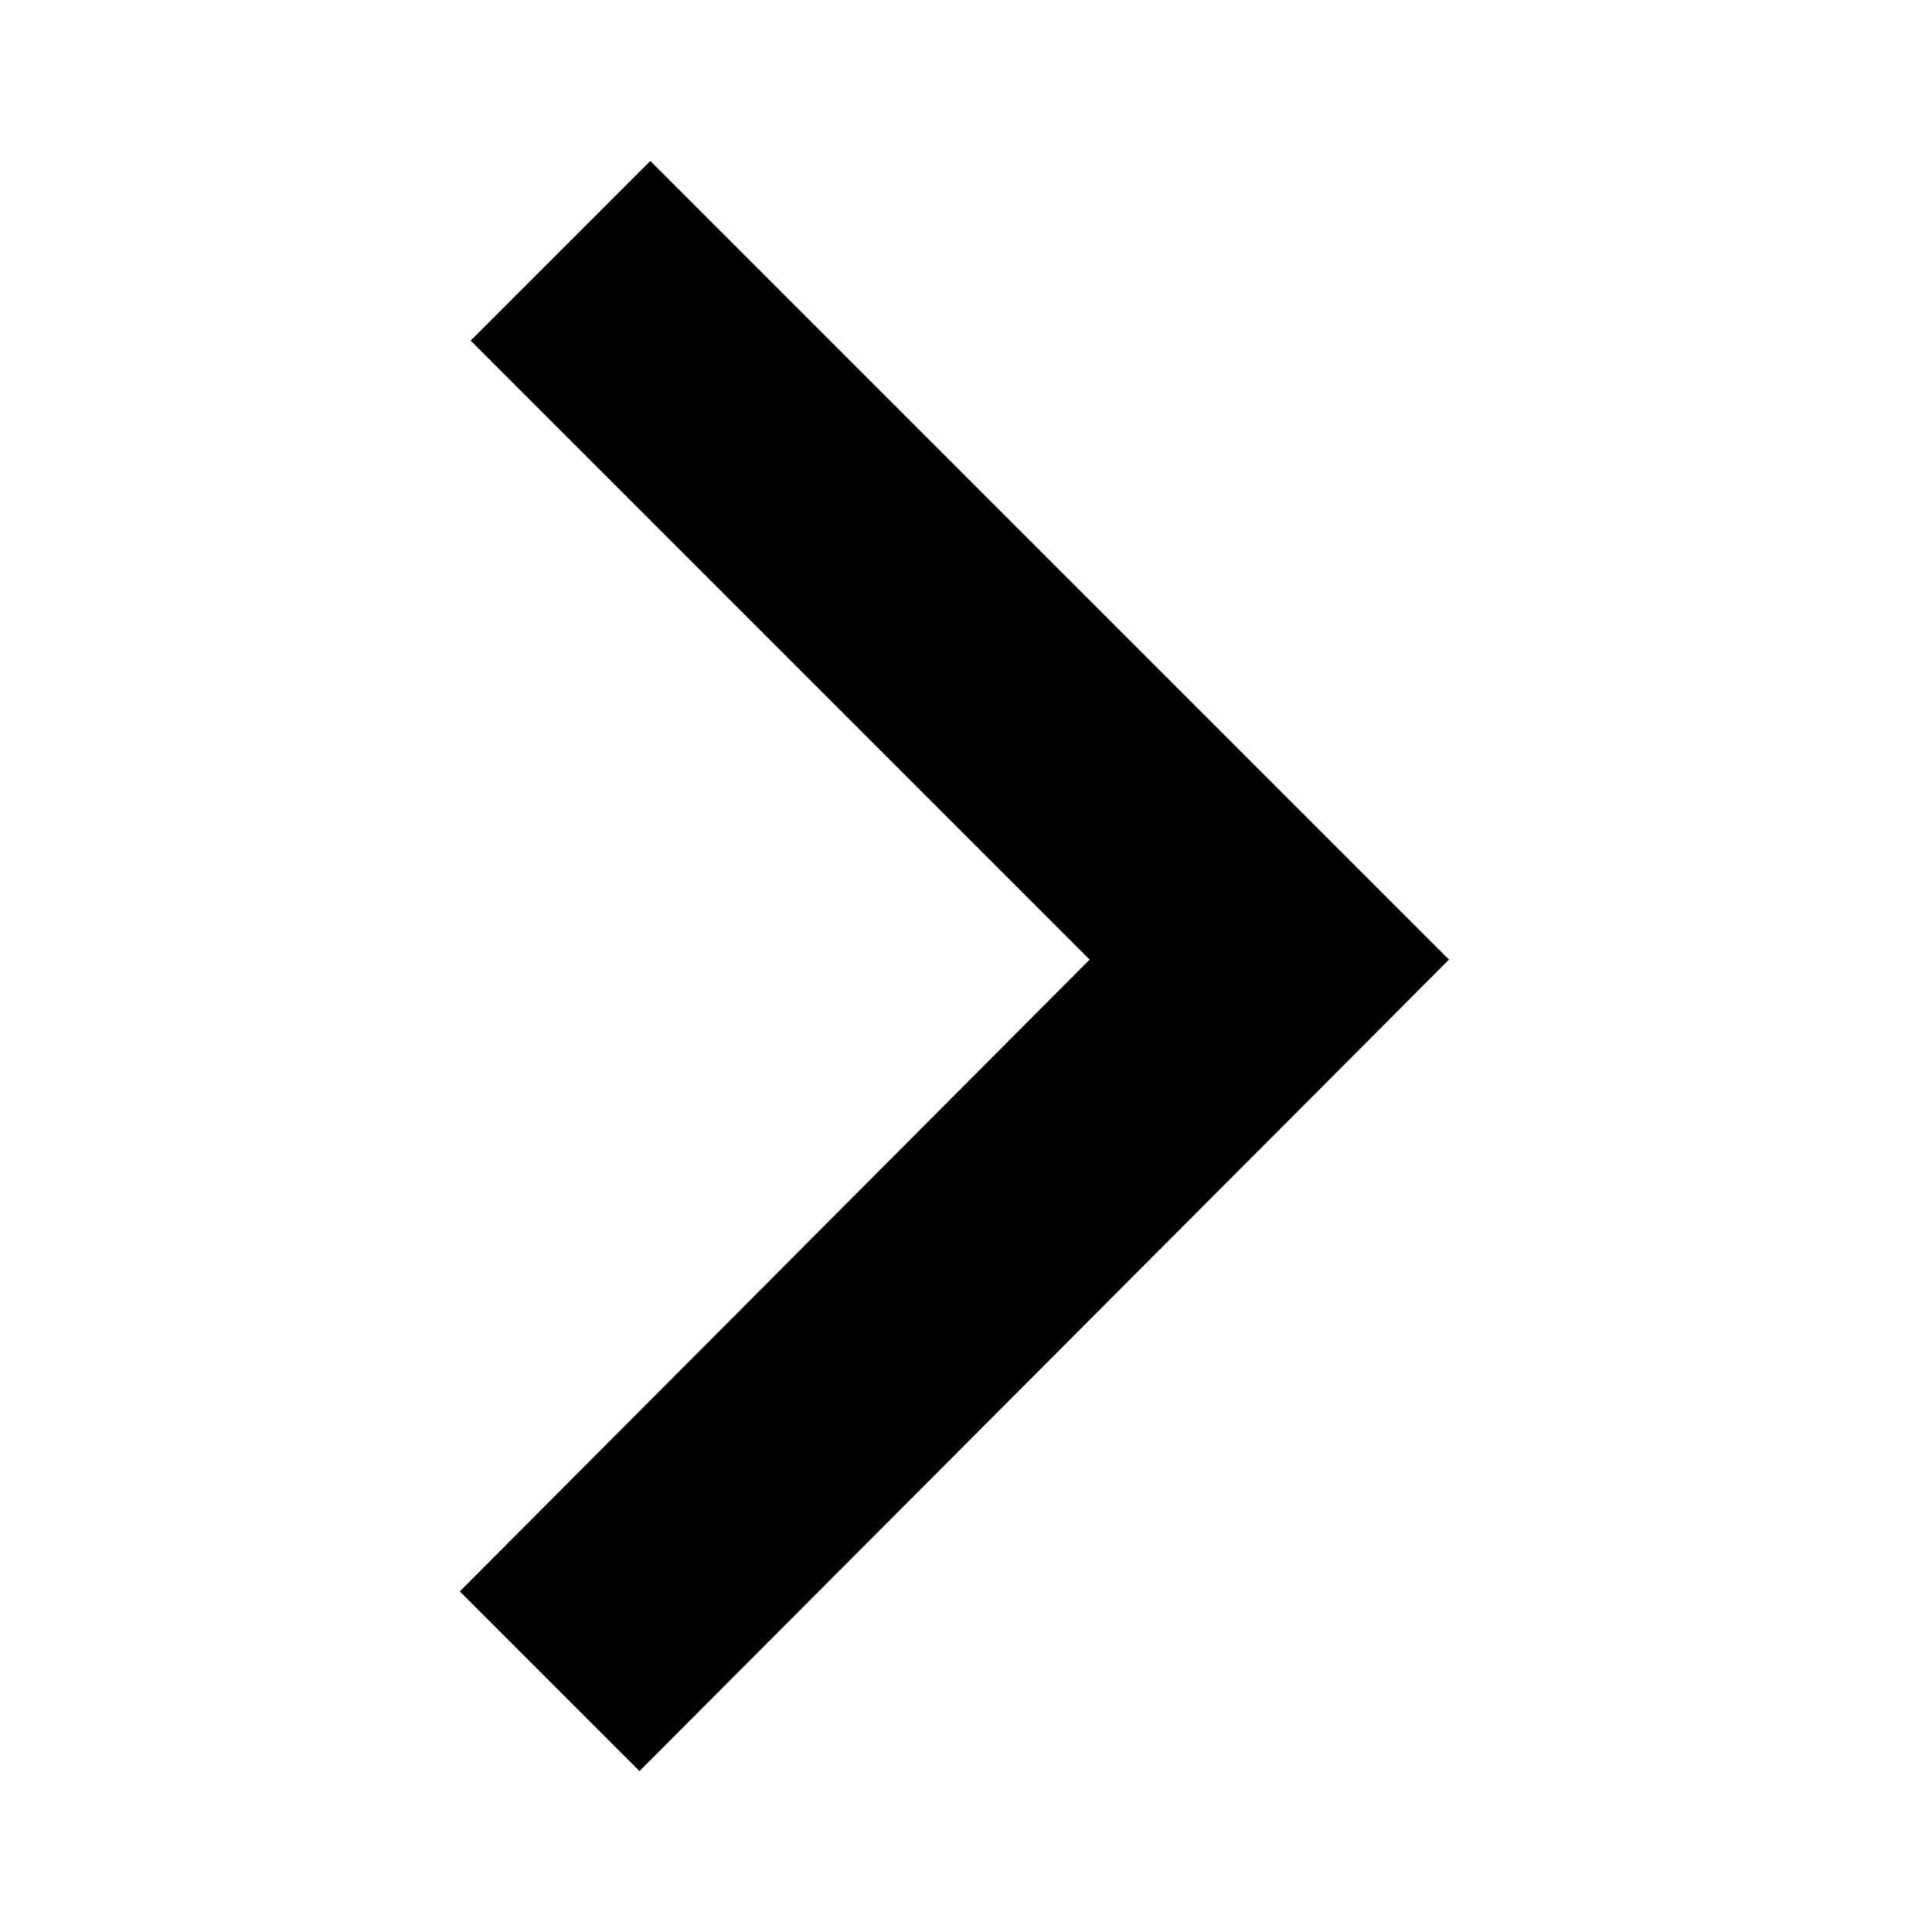
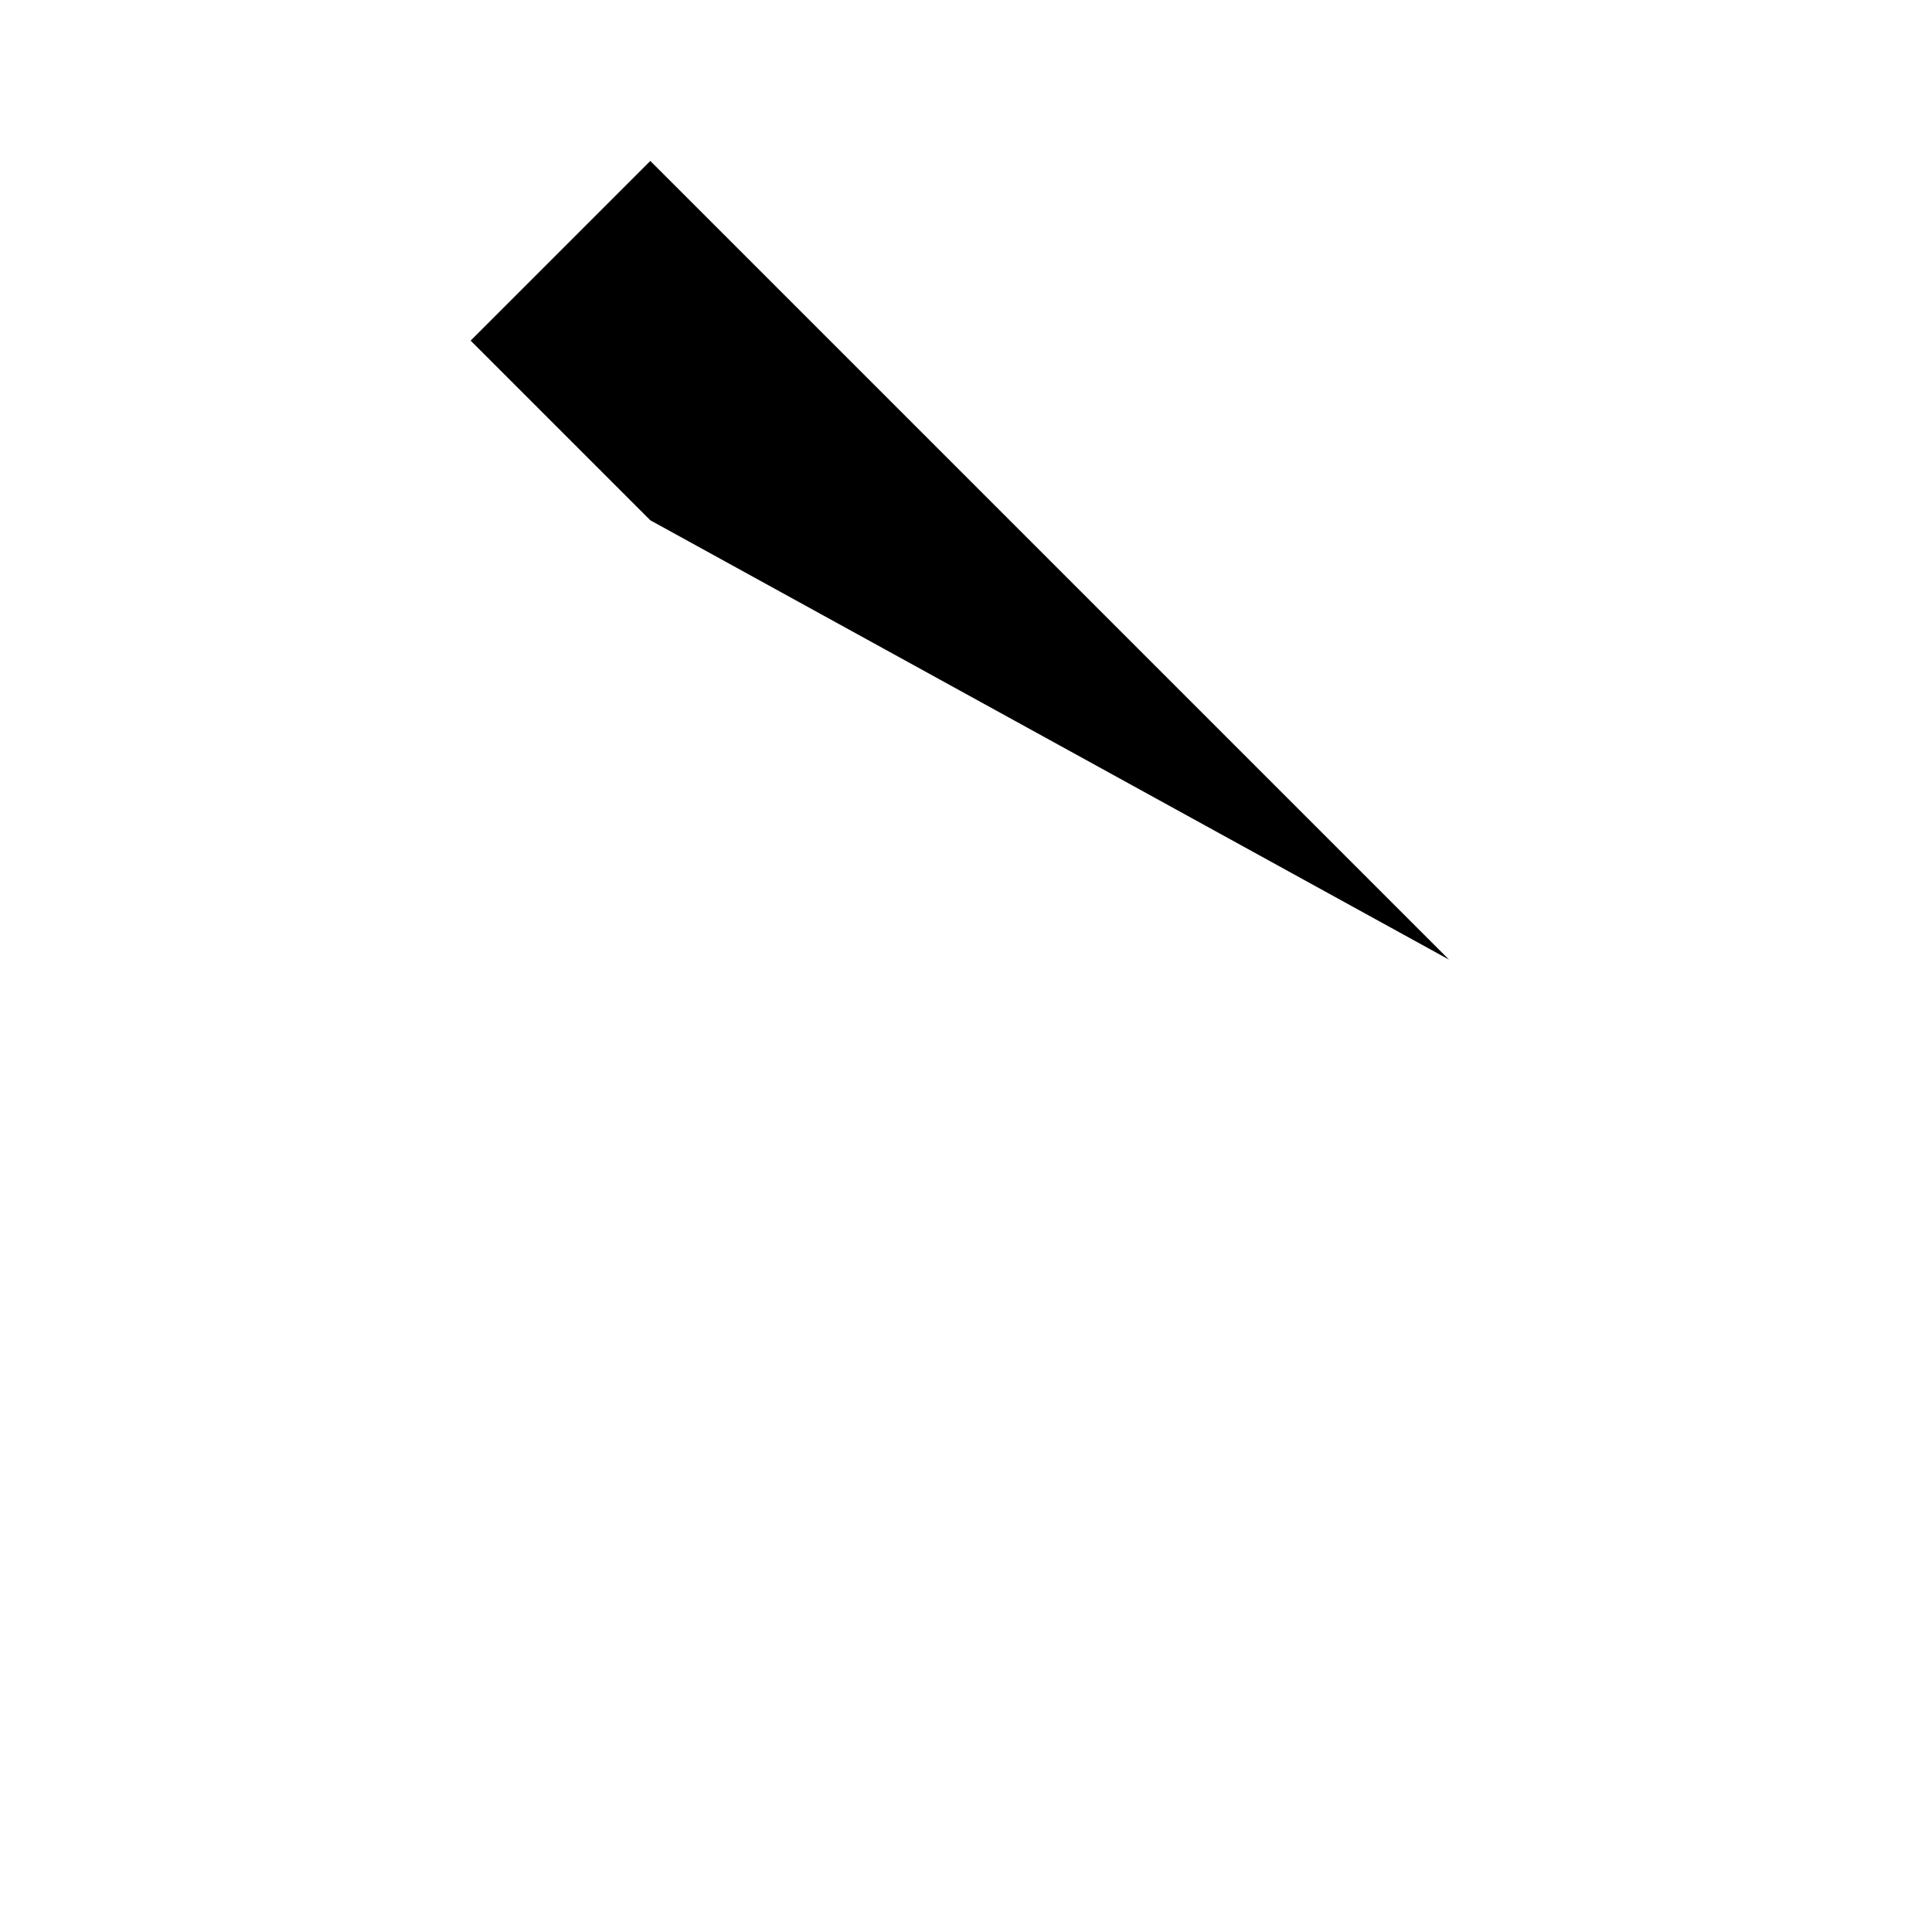
<svg xmlns="http://www.w3.org/2000/svg" xmlns:xlink="http://www.w3.org/1999/xlink" width="10" height="10">
  <defs>
-     <path id="a" d="M4.967 5.62L.833 1.486l.93-.93L4.967 3.76 8.237.5l.93.93z" />
+     <path id="a" d="M4.967 5.62L.833 1.486l.93-.93l.93.93z" />
  </defs>
  <use transform="matrix(0 1 1 0 1.88 0)" xlink:href="#a" />
</svg>